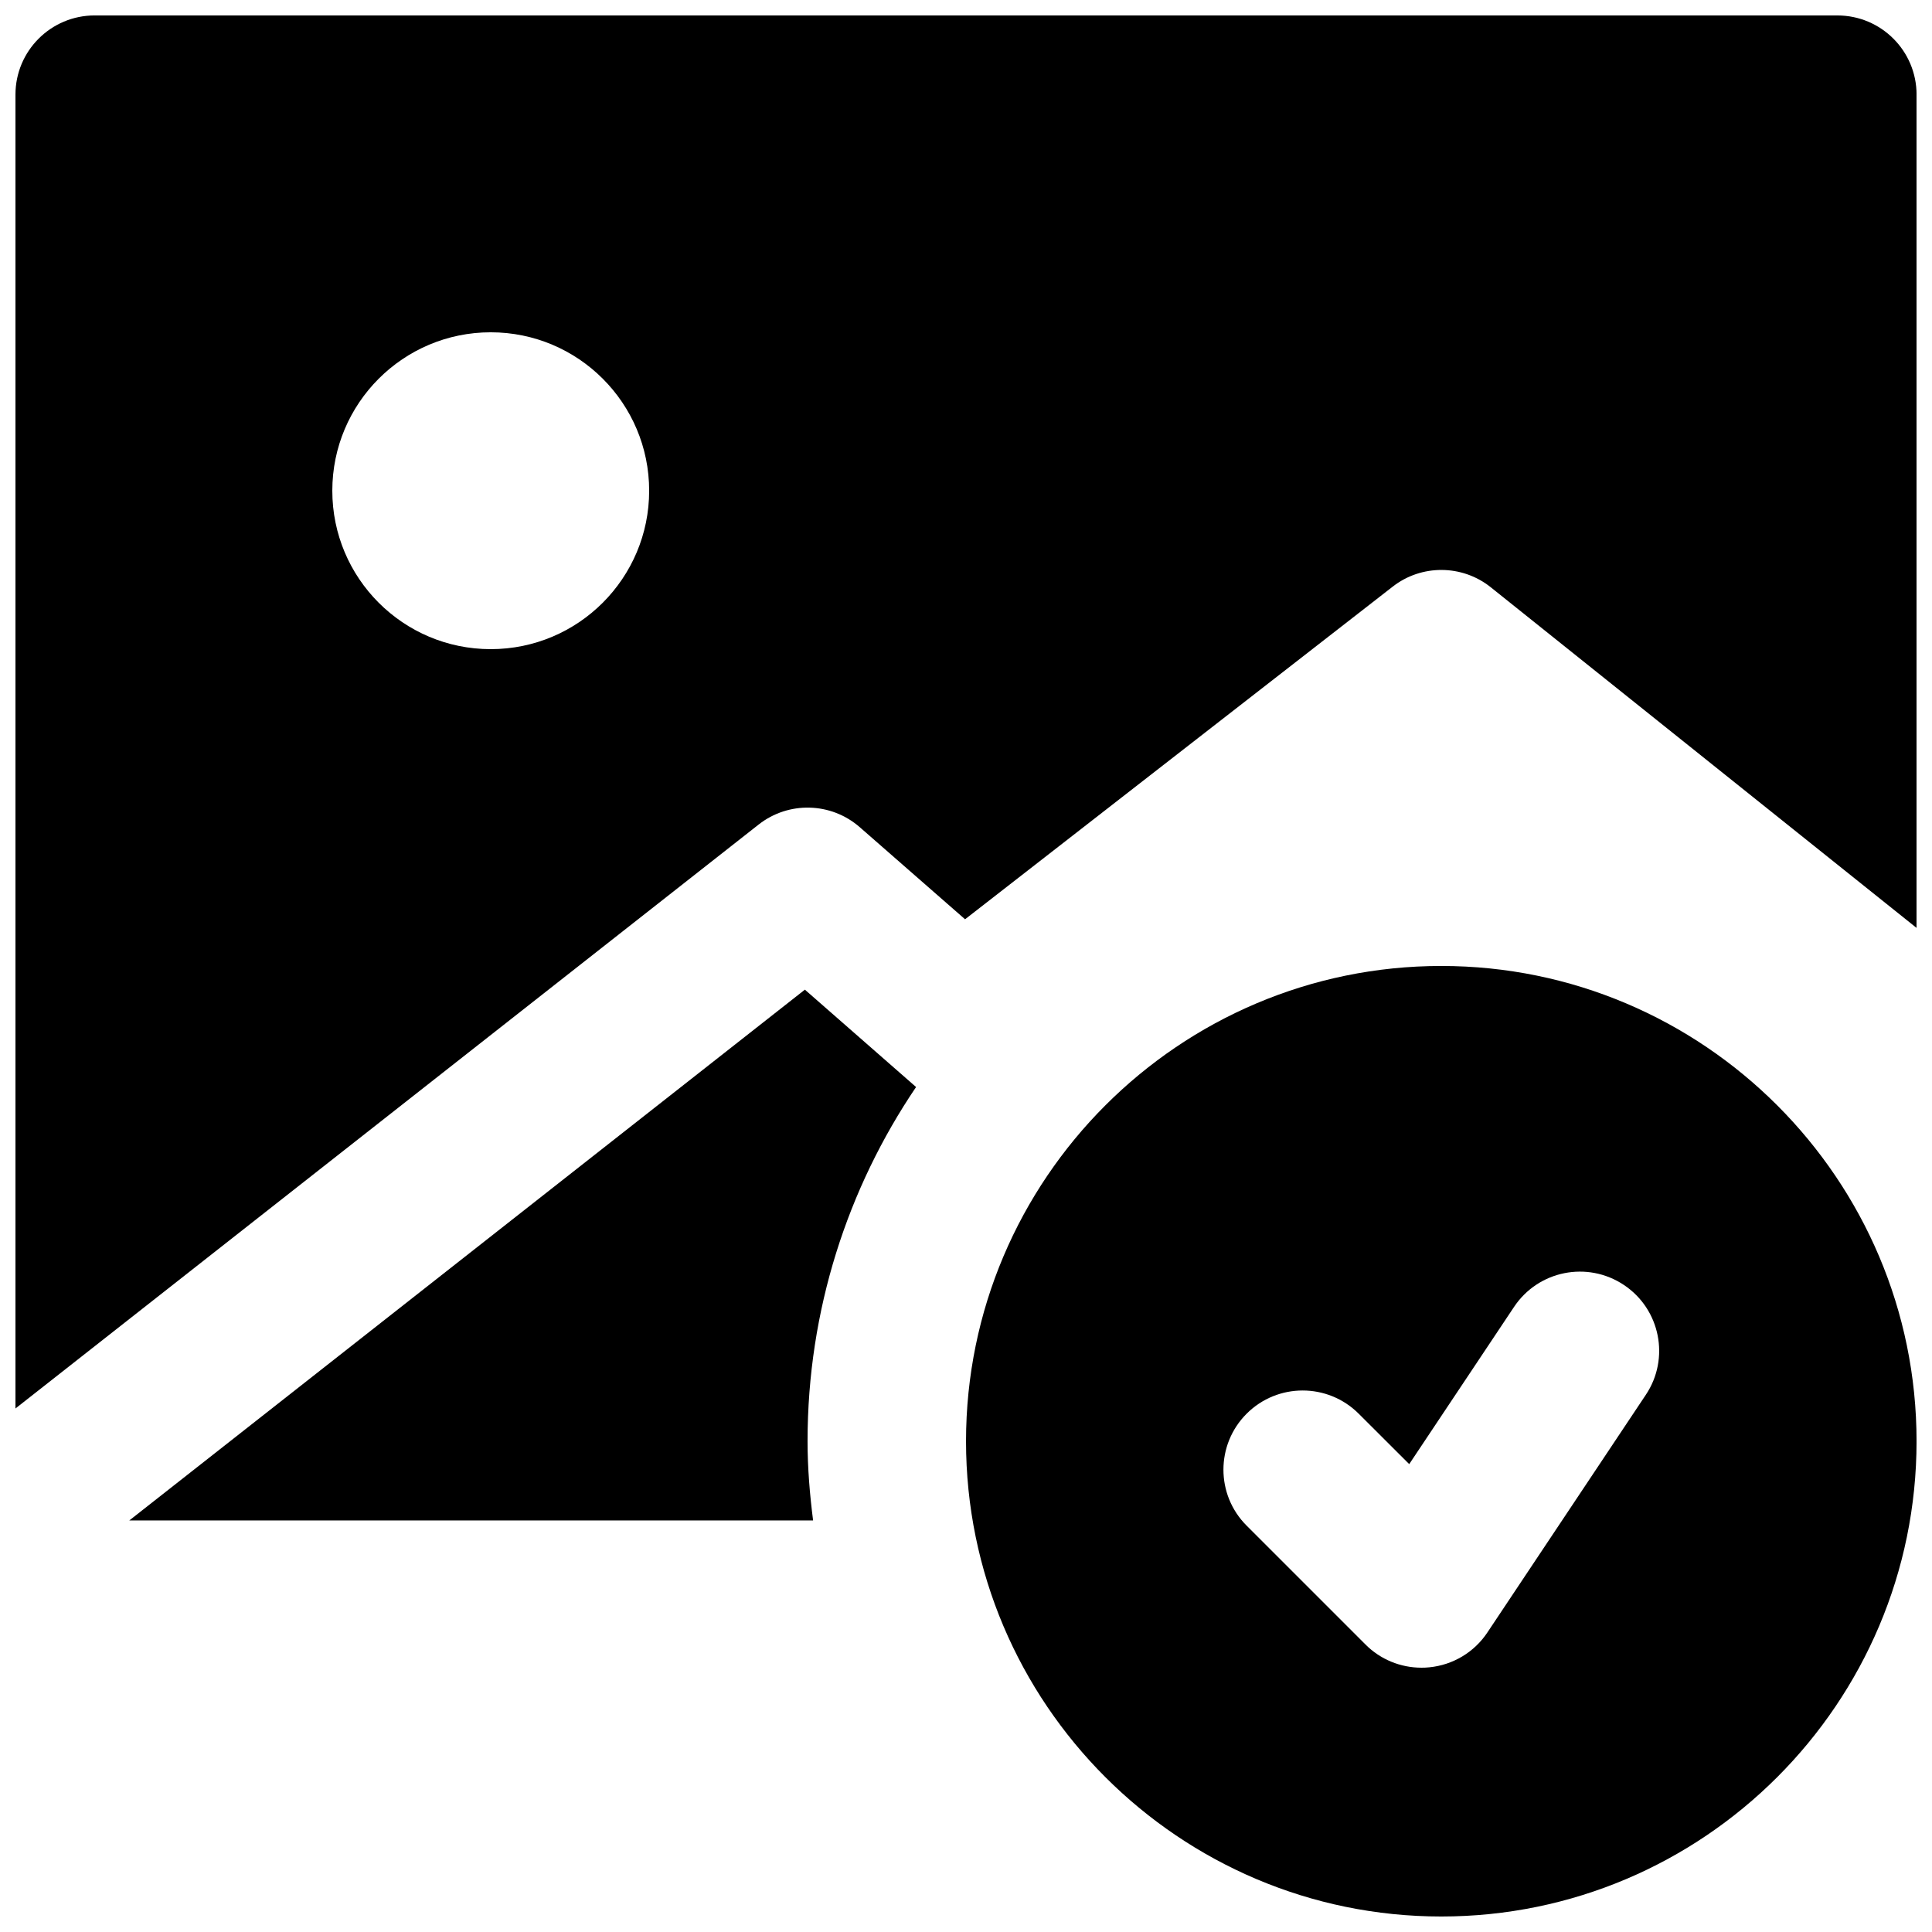
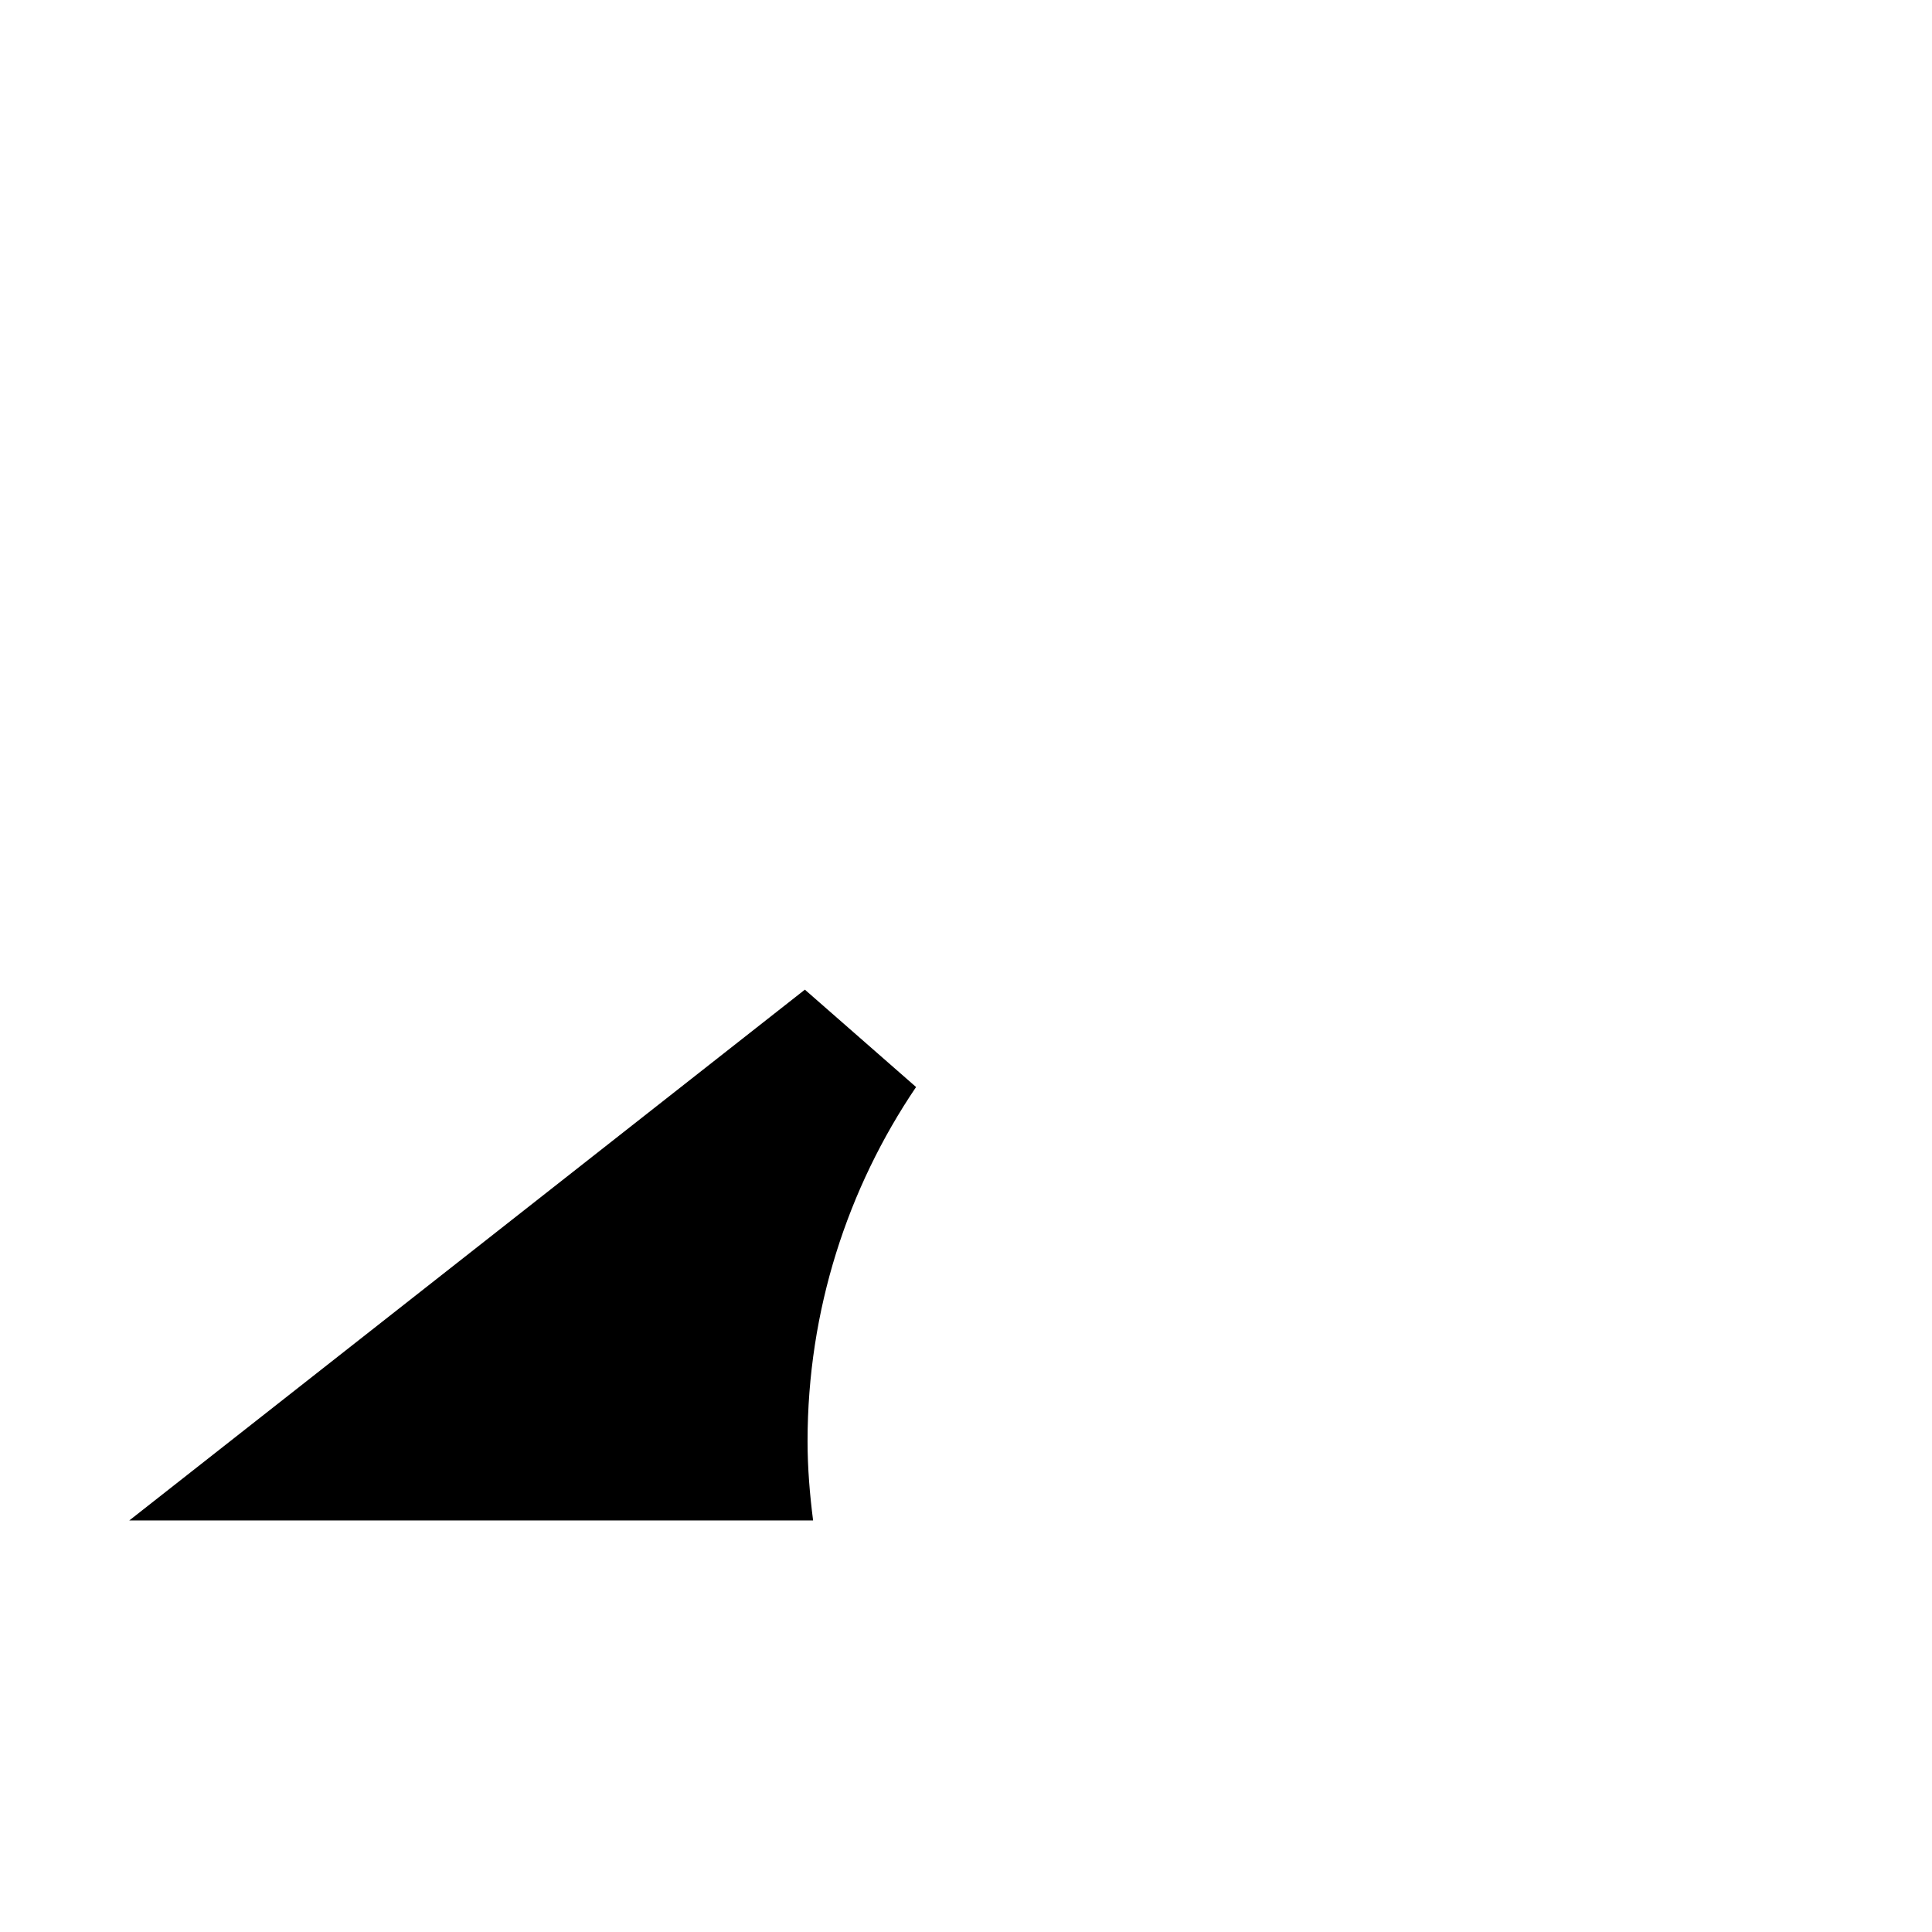
<svg xmlns="http://www.w3.org/2000/svg" width="800px" height="800px" version="1.1" viewBox="144 144 512 512">
  <defs>
    <clipPath id="b">
-       <path d="m400 399h251.9v252.9h-251.9z" />
-     </clipPath>
+       </clipPath>
    <clipPath id="a">
      <path d="m148.09 148.09h503.81v369.91h-503.81z" />
    </clipPath>
  </defs>
  <g clip-path="url(#b)">
-     <path d="m580.16 513.64-41.984 62.977c-3.484 5.25-9.152 8.629-15.391 9.238-0.711 0.082-1.406 0.102-2.078 0.102-5.539 0-10.895-2.18-14.84-6.148l-31.488-31.488c-8.207-8.188-8.207-21.477 0-29.684 8.207-8.188 21.477-8.188 29.684 0l13.395 13.371 27.77-41.648c6.426-9.656 19.441-12.277 29.117-5.836 9.656 6.426 12.258 19.48 5.816 29.117m-54.203-113.65c-69.461 0-125.95 56.512-125.95 125.95 0 69.465 56.492 125.95 125.95 125.95s125.95-56.488 125.95-125.95c0-69.441-56.492-125.95-125.95-125.95" fill-rule="evenodd" />
+     <path d="m580.16 513.64-41.984 62.977l-31.488-31.488c-8.207-8.188-8.207-21.477 0-29.684 8.207-8.188 21.477-8.188 29.684 0l13.395 13.371 27.77-41.648c6.426-9.656 19.441-12.277 29.117-5.836 9.656 6.426 12.258 19.48 5.816 29.117m-54.203-113.65c-69.461 0-125.95 56.512-125.95 125.95 0 69.465 56.492 125.95 125.95 125.95s125.95-56.488 125.95-125.95c0-69.441-56.492-125.95-125.95-125.95" fill-rule="evenodd" />
  </g>
  <g clip-path="url(#a)">
-     <path d="m274.05 316.03c-23.195 0-41.984-18.809-41.984-41.984s18.789-41.984 41.984-41.984 41.984 18.809 41.984 41.984-18.789 41.984-41.984 41.984m356.86-167.94h-461.82c-11.586 0-20.992 9.383-20.992 20.992v348.18l196.95-154.75c7.934-6.234 19.184-5.941 26.785 0.691l27.918 24.414 113.32-88.145c7.641-5.965 18.43-5.898 26.008 0.168l112.83 90.266v-220.82c0-11.609-9.402-20.992-20.992-20.992" fill-rule="evenodd" />
-   </g>
+     </g>
  <path d="m357.3 406.27-179.04 140.67h181.22c-0.879-6.883-1.469-13.852-1.469-20.992 0-34.742 10.621-67.066 28.758-93.875z" fill-rule="evenodd" />
</svg>